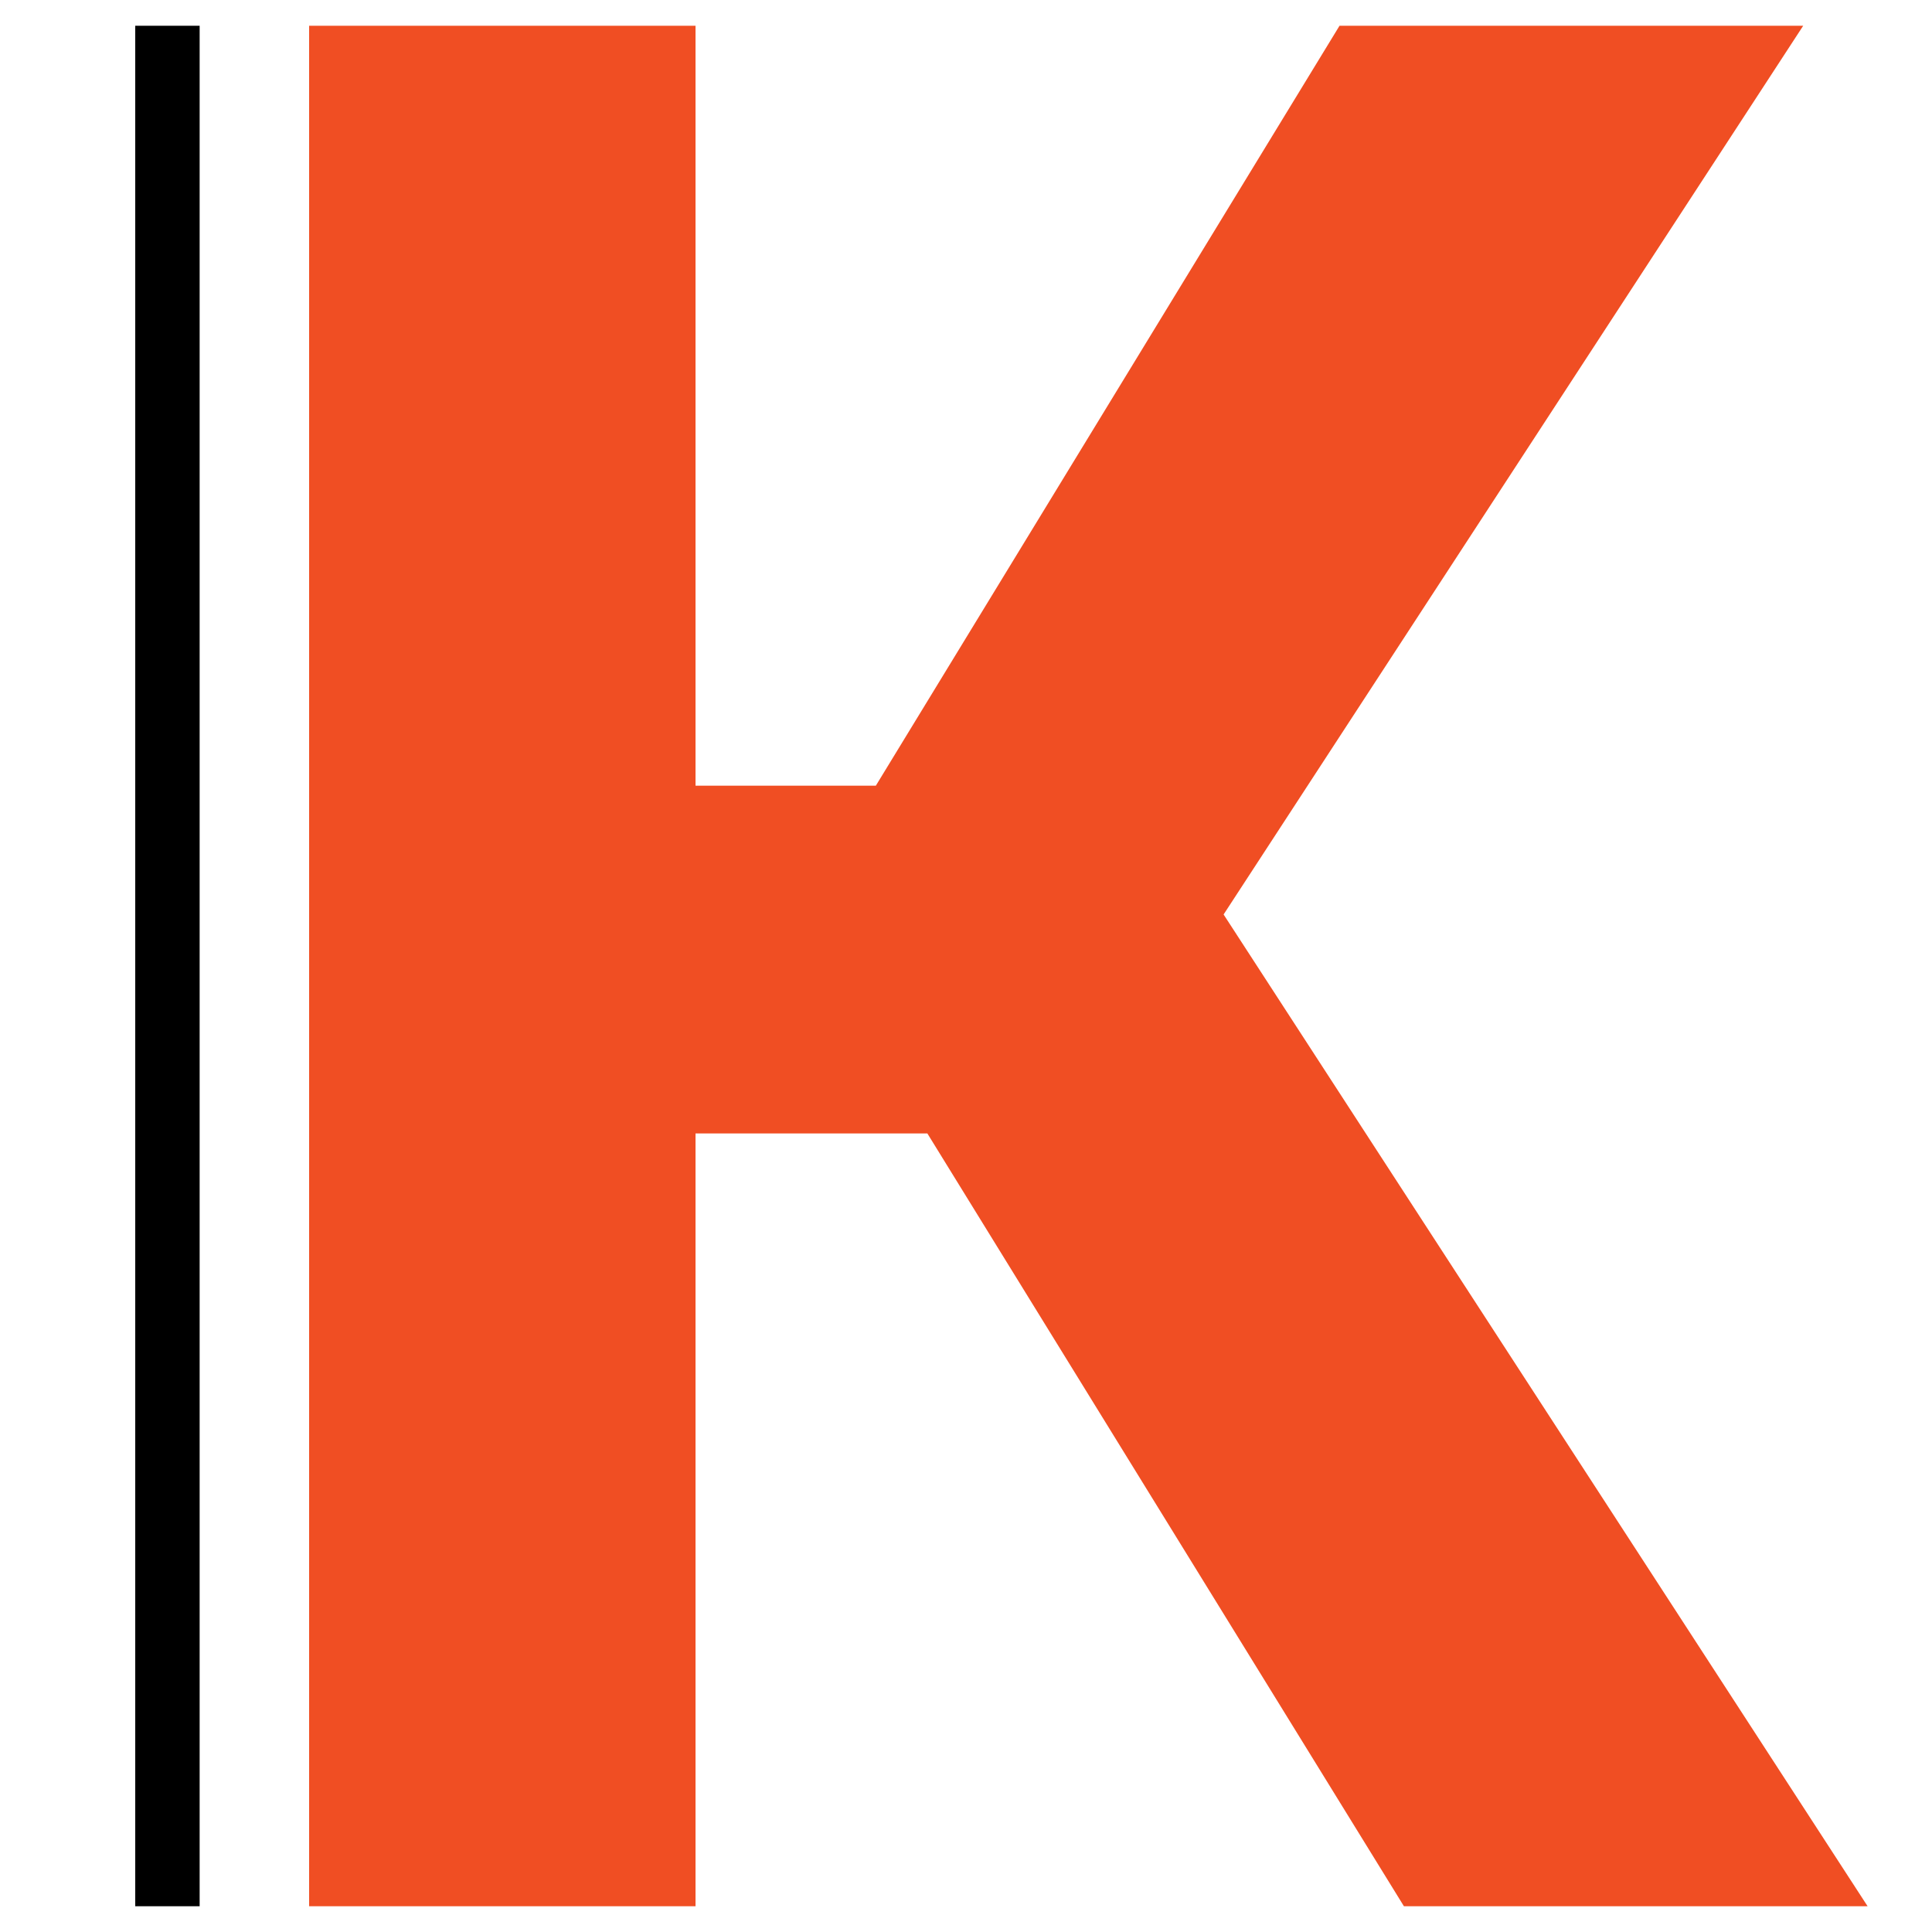
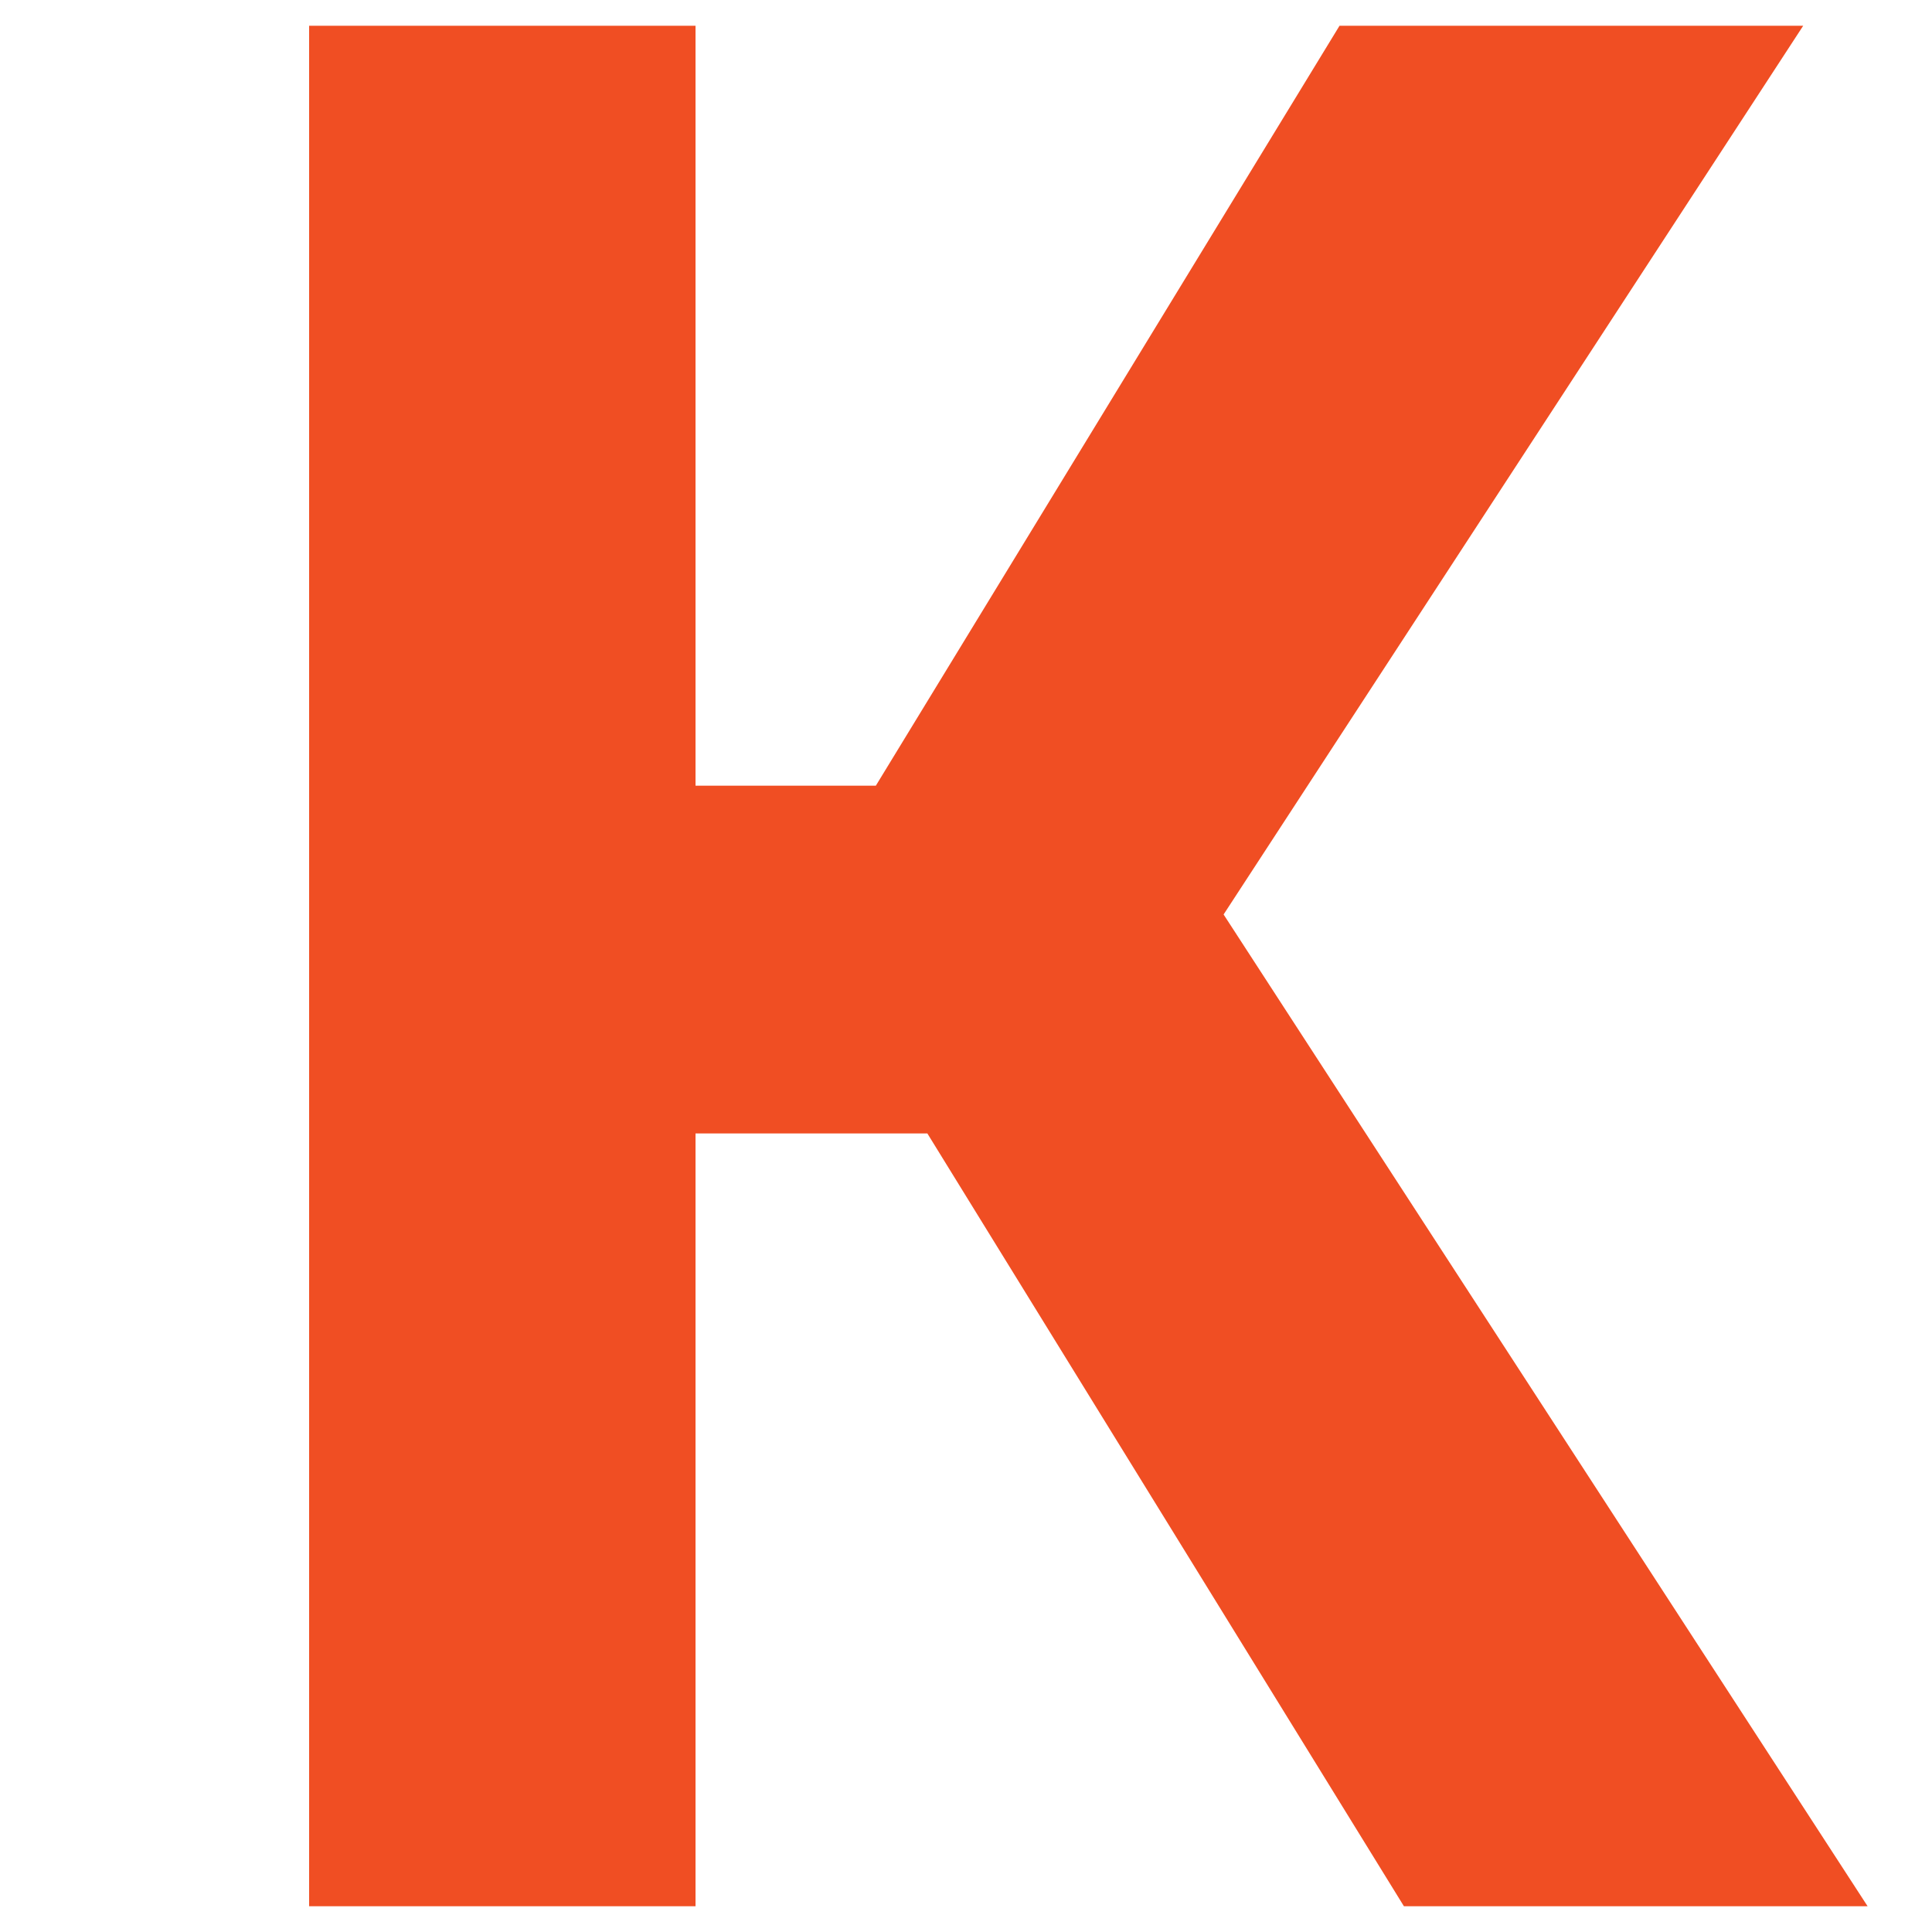
<svg xmlns="http://www.w3.org/2000/svg" version="1.1" id="Слой_1" x="0px" y="0px" viewBox="0 0 15 15" style="enable-background:new 0 0 15 15;" xml:space="preserve">
  <style type="text/css">
	.st0{fill:#F04E23;}
	.st1{fill:none;}
	.st2{fill:none;stroke:#000000;stroke-width:0.5;}
</style>
  <polygon class="st0" points="10.9,14.8 14.5,14.8 9.5,7.1 14,0.2 10.4,0.2 6.8,6.1 5.4,6.1 5.4,0.2 2.4,0.2 2.4,14.8 5.4,14.8   5.4,8.8 7.2,8.8 " />
-   <rect x="1.1" y="-0.8" class="st1" width="12.4" height="16.5" />
-   <line class="st2" x1="1.3" y1="0.2" x2="1.3" y2="14.8" />
</svg>